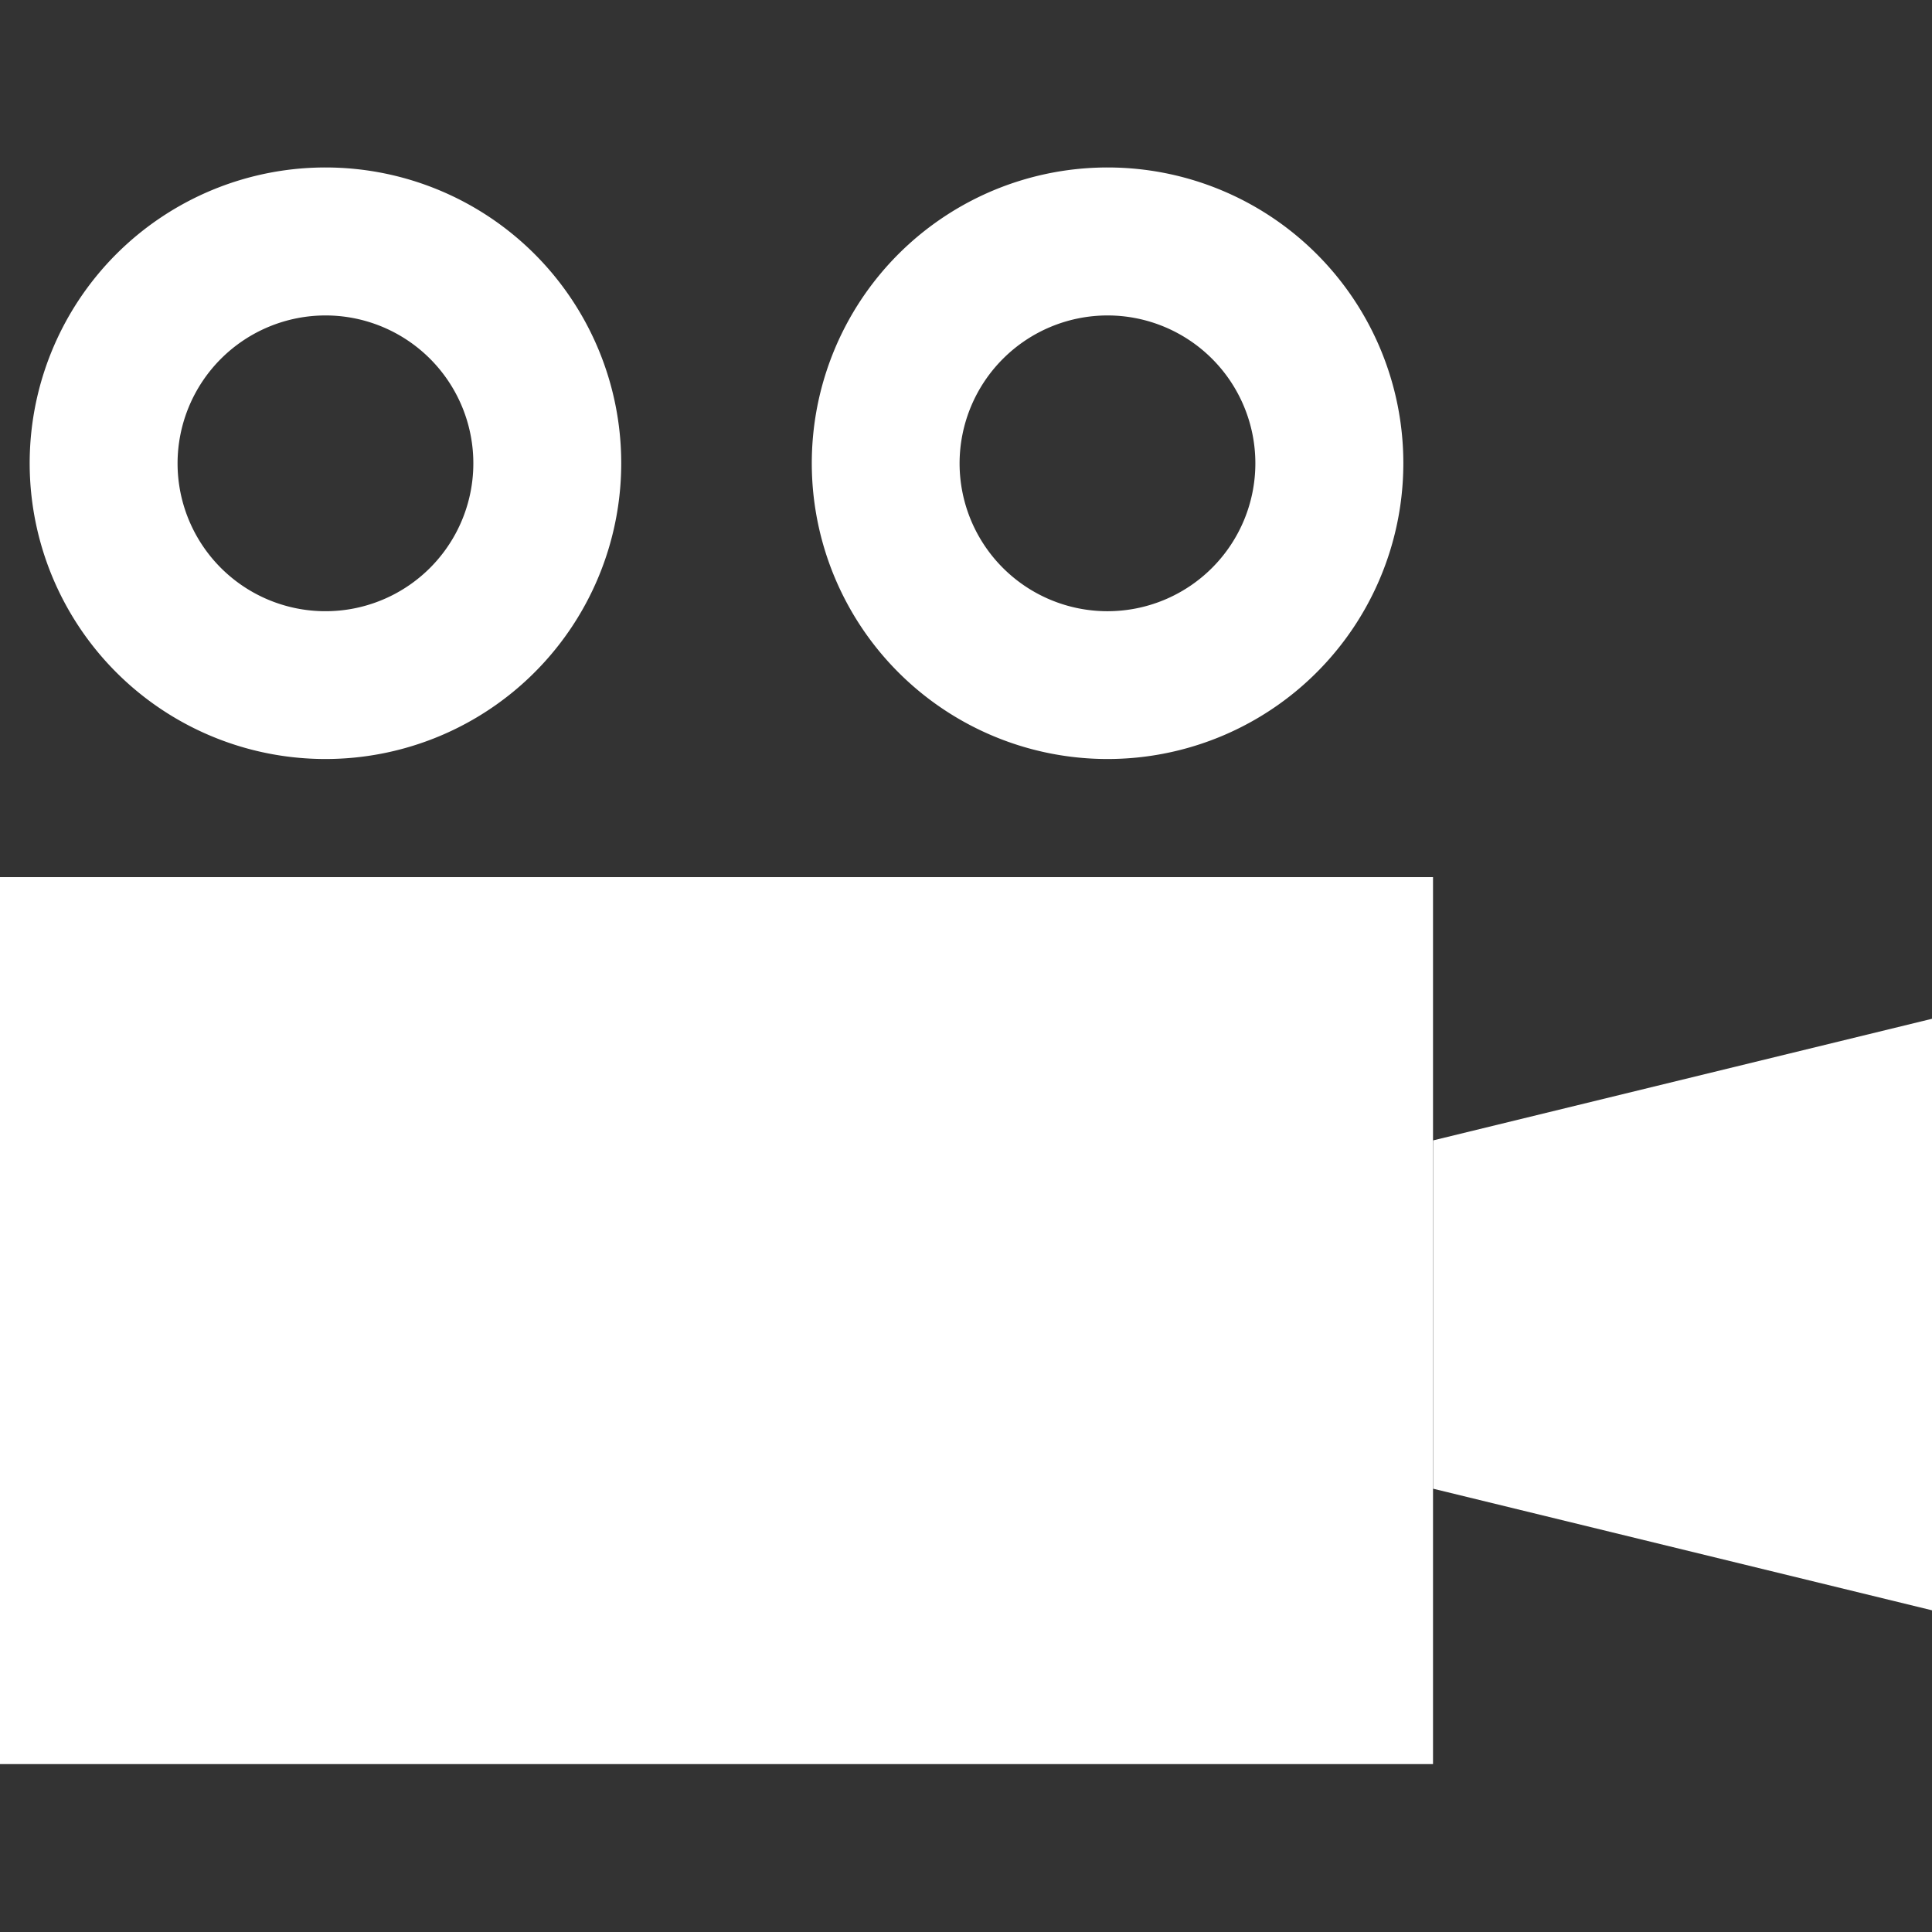
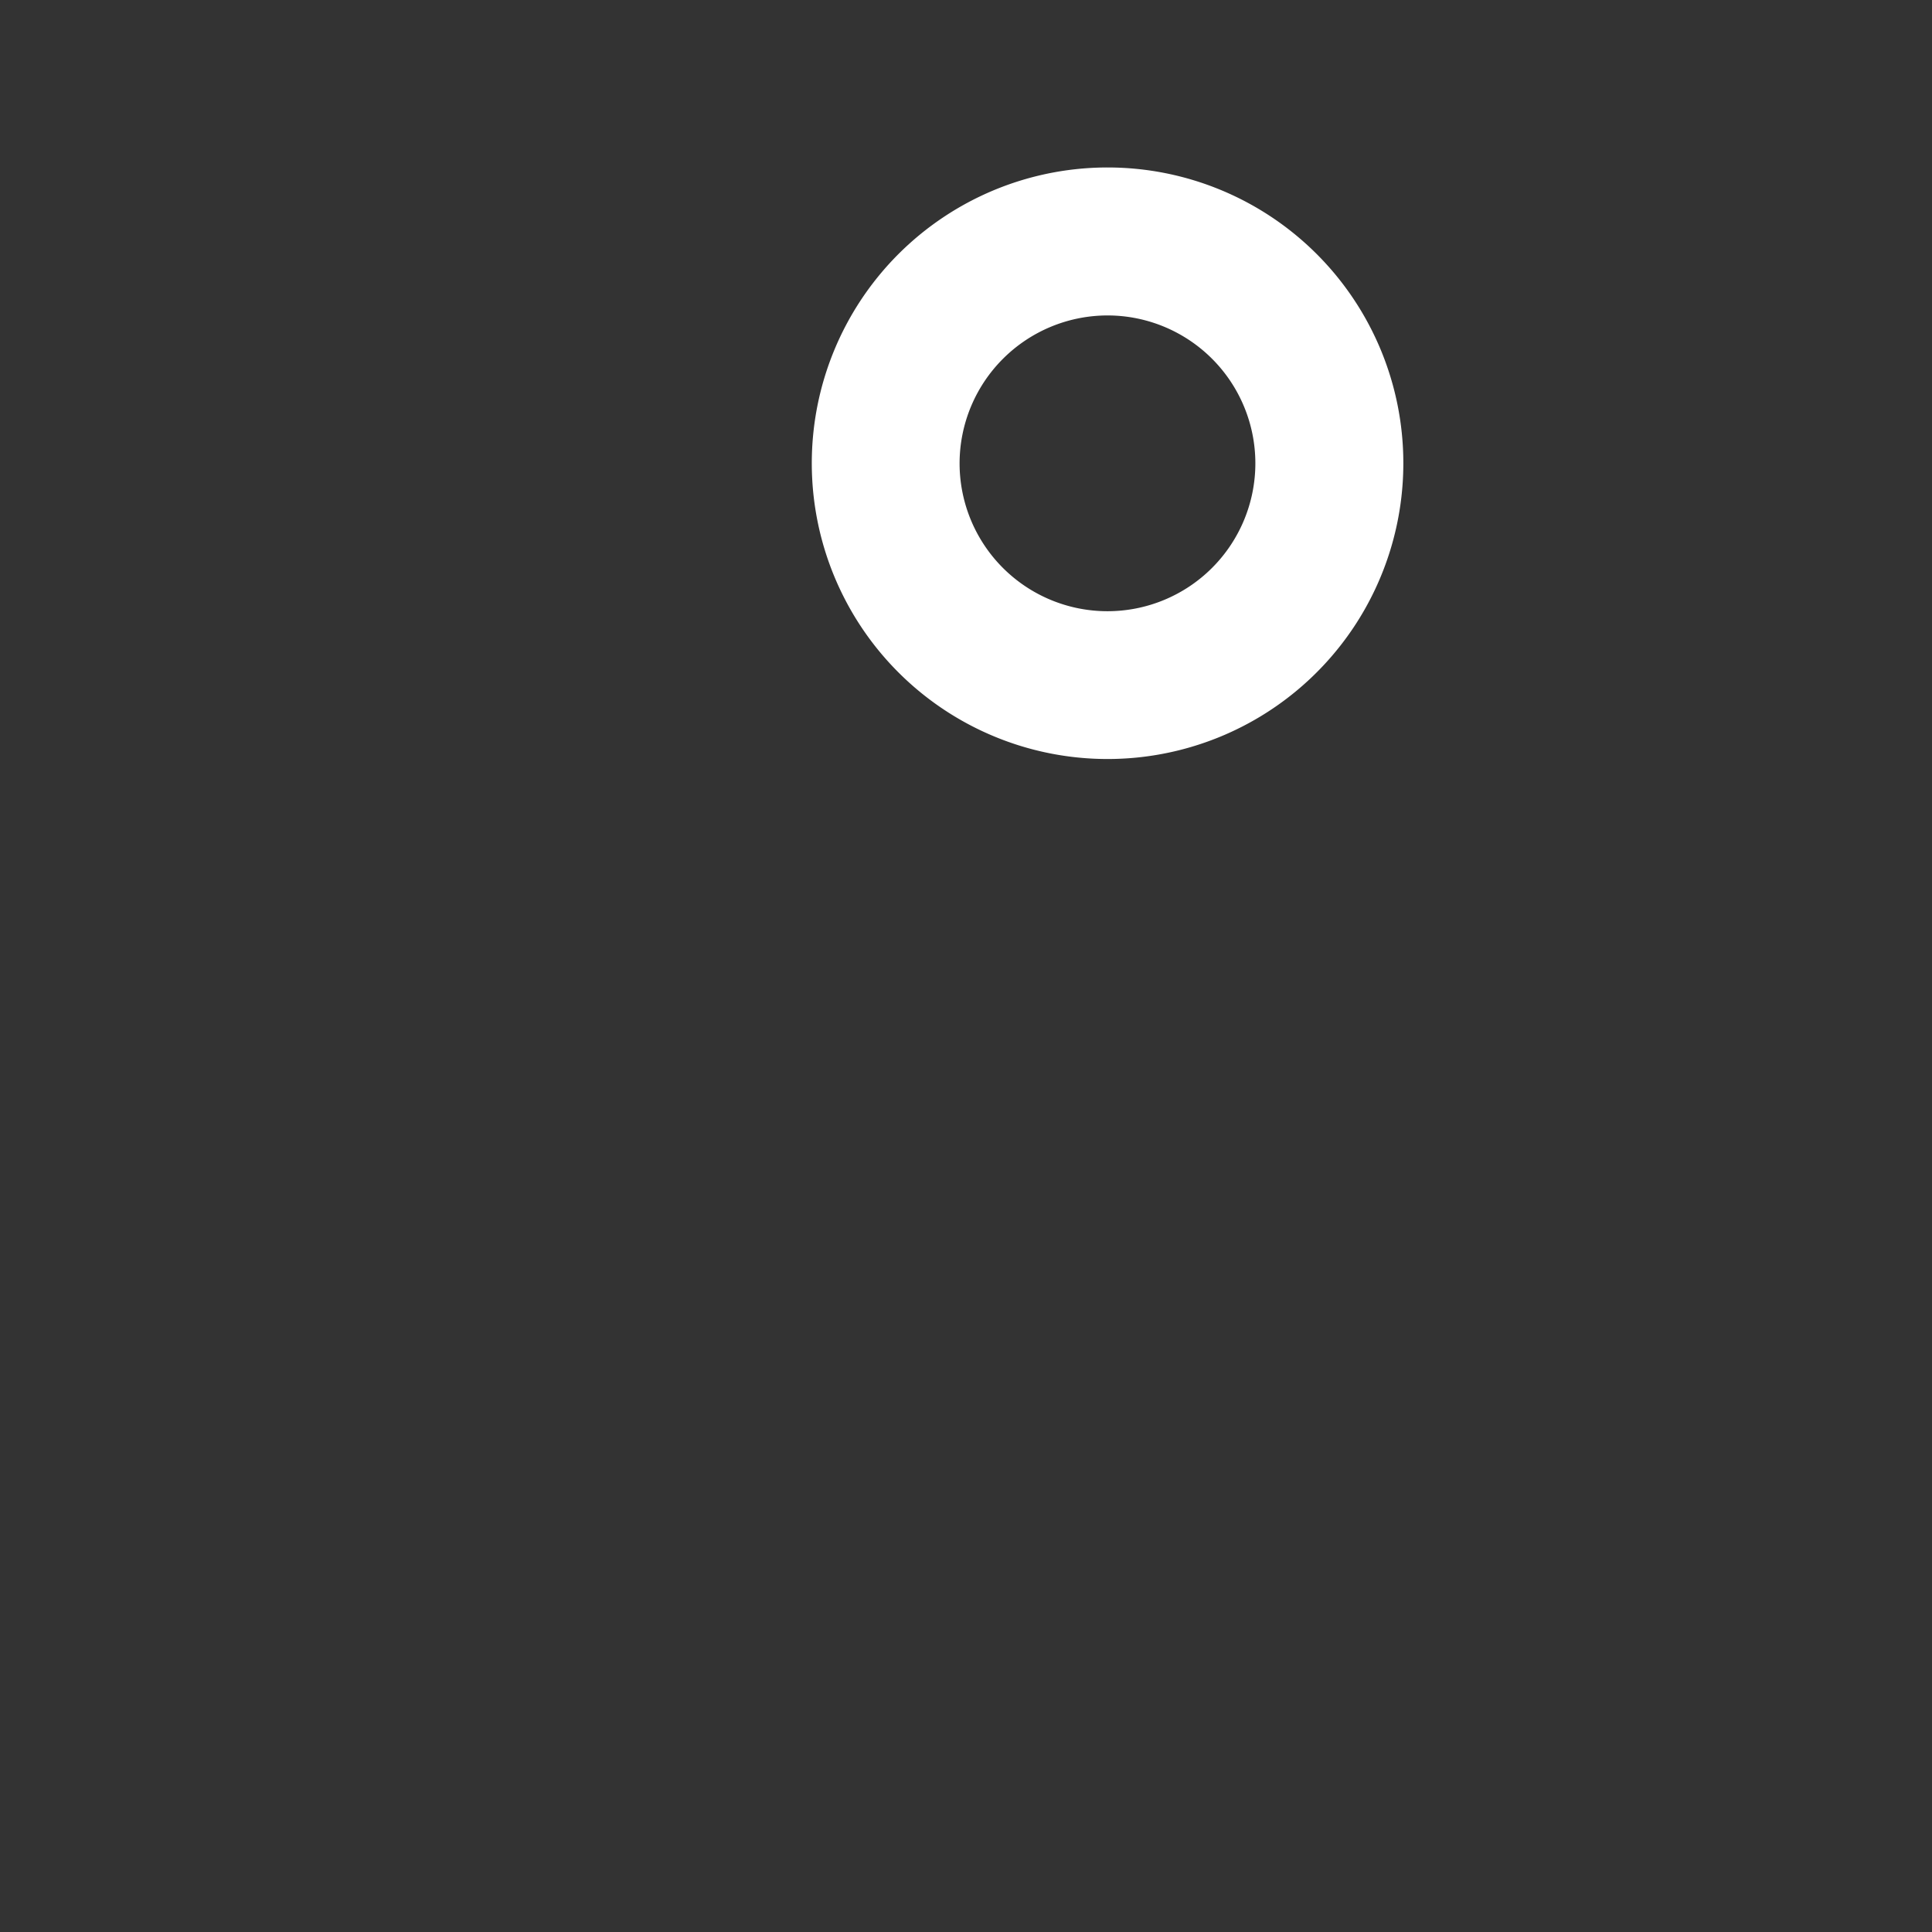
<svg xmlns="http://www.w3.org/2000/svg" width="22" height="22" viewBox="0 0 22 22">
  <rect x="0" y="0" width="22" height="22" fill="#333333" stroke="none" />
  <g transform="translate(-3712 2359)">
-     <rect width="22" height="22" transform="translate(3712 -2359)" fill="none" opacity="0.64" />
    <g transform="translate(3711.674 -2357.093)">
-       <path d="M16.459,3.4H.141v10.1H16.459Z" transform="translate(0.185 4.681)" fill="#ffffff" />
-       <path d="M12.69,4.08,7.009,5.465V9.431l5.682,1.385Z" transform="translate(9.636 5.614)" fill="#ffffff" />
-       <path d="M3.651,1.685A1.684,1.684,0,1,1,1.966,3.367,1.686,1.686,0,0,1,3.651,1.685M3.651,0A3.368,3.368,0,1,0,7.018,3.367,3.367,3.367,0,0,0,3.651,0" transform="translate(0.382 0)" fill="#ffffff" />
      <path d="M7.4,1.685A1.684,1.684,0,1,1,5.714,3.367,1.686,1.686,0,0,1,7.4,1.685M7.4,0a3.368,3.368,0,1,0,3.367,3.367A3.367,3.367,0,0,0,7.4,0" transform="translate(5.539 0)" fill="#ffffff" />
    </g>
  </g>
</svg>